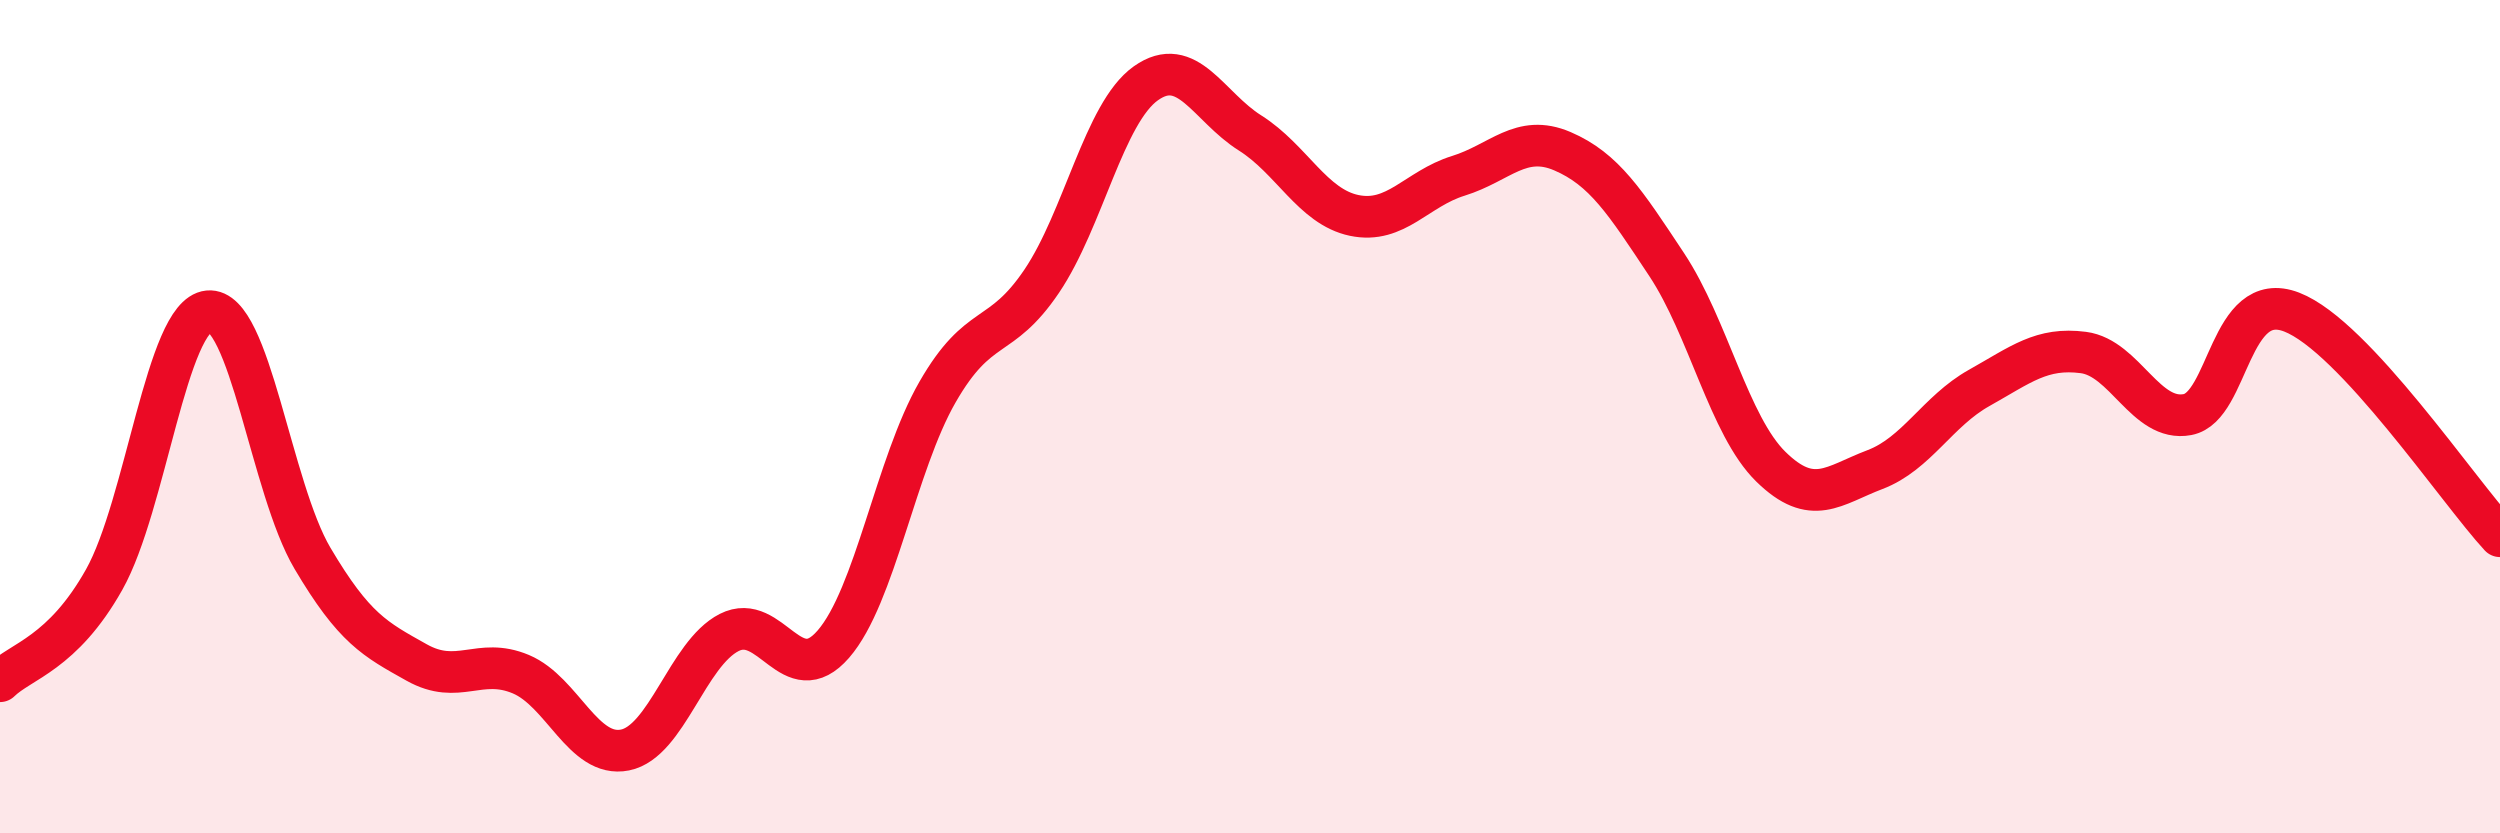
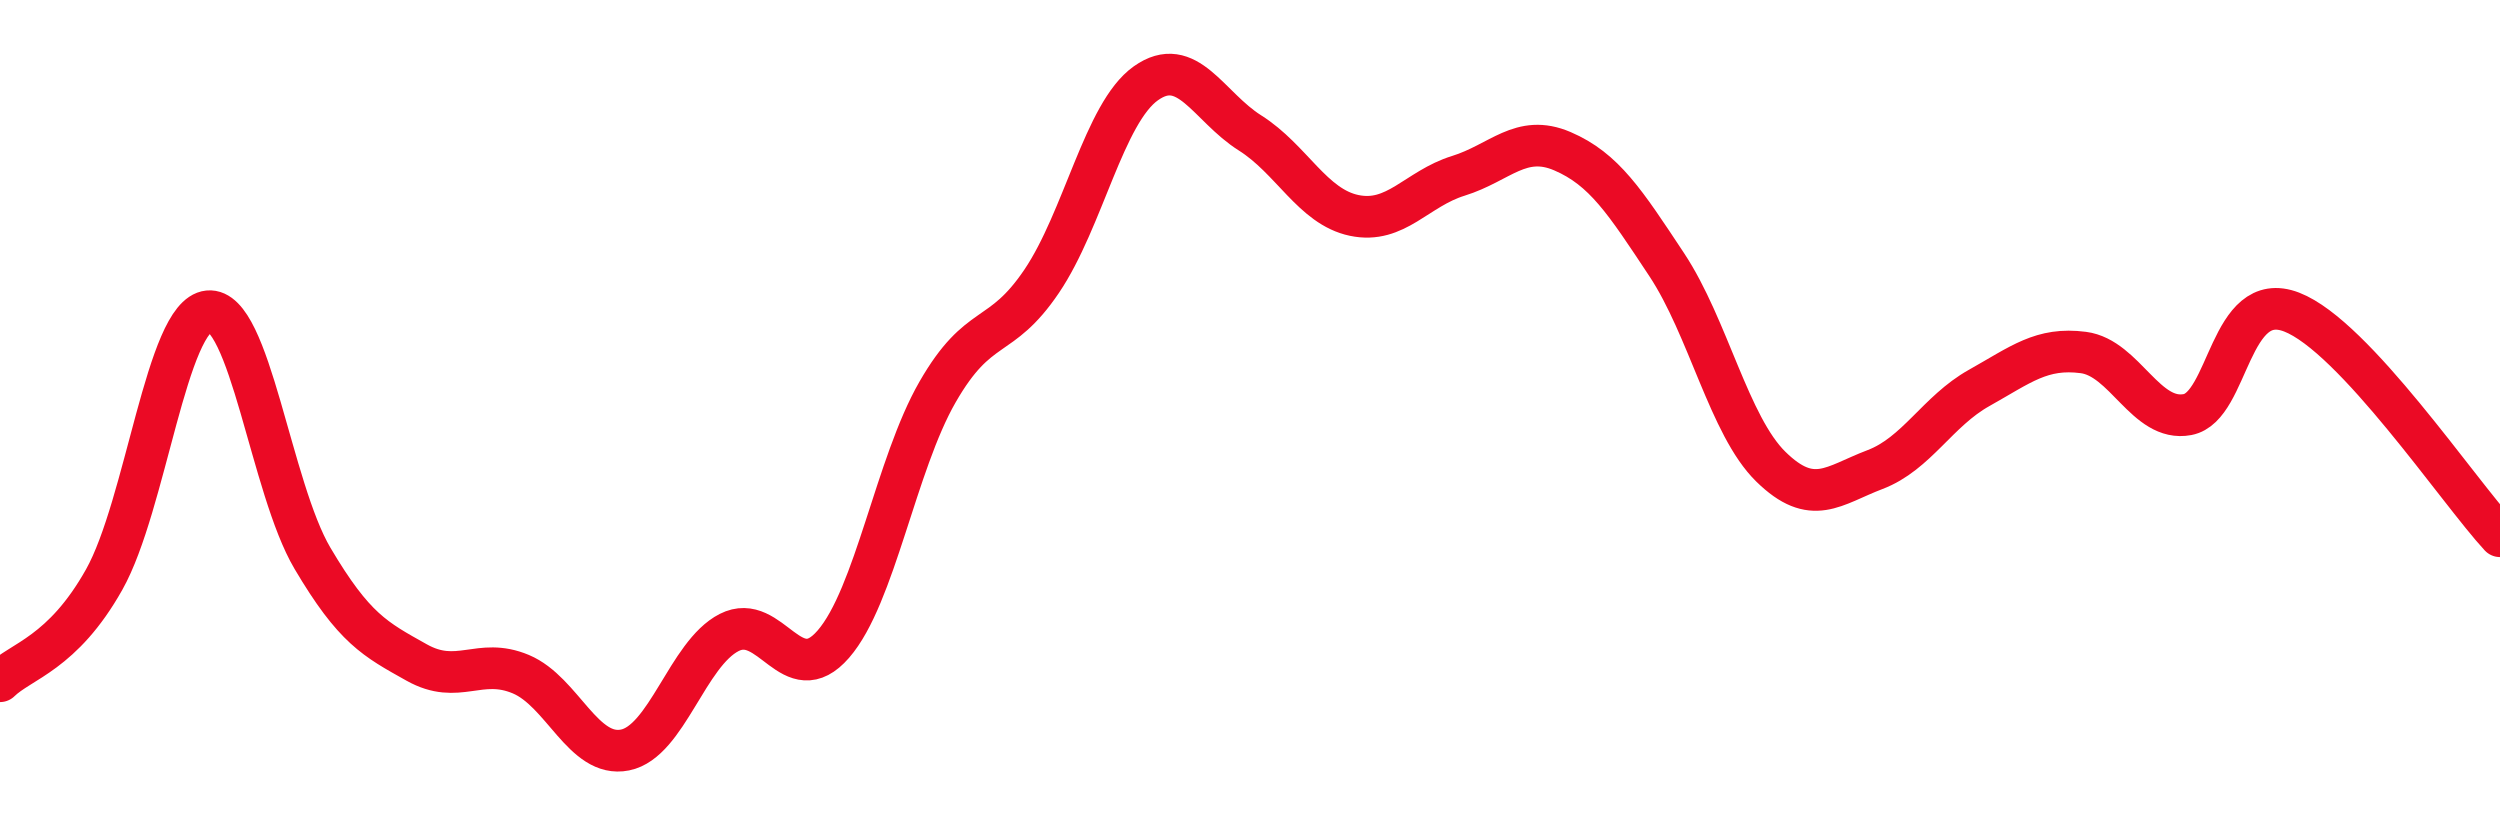
<svg xmlns="http://www.w3.org/2000/svg" width="60" height="20" viewBox="0 0 60 20">
-   <path d="M 0,16.35 C 0.5,15.86 1.5,15.69 2.5,13.91 C 3.5,12.13 4,7.57 5,7.47 C 6,7.37 6.5,11.71 7.5,13.4 C 8.5,15.09 9,15.34 10,15.9 C 11,16.46 11.5,15.76 12.5,16.18 C 13.5,16.6 14,18.2 15,18 C 16,17.8 16.5,15.69 17.5,15.18 C 18.5,14.67 19,16.61 20,15.46 C 21,14.31 21.5,11.15 22.5,9.41 C 23.5,7.67 24,8.23 25,6.75 C 26,5.27 26.5,2.71 27.5,2 C 28.5,1.29 29,2.56 30,3.19 C 31,3.82 31.5,4.96 32.5,5.17 C 33.5,5.38 34,4.53 35,4.22 C 36,3.91 36.5,3.2 37.5,3.63 C 38.5,4.06 39,4.84 40,6.35 C 41,7.86 41.5,10.22 42.5,11.2 C 43.5,12.18 44,11.65 45,11.27 C 46,10.89 46.5,9.87 47.5,9.31 C 48.5,8.75 49,8.33 50,8.46 C 51,8.59 51.5,10.14 52.5,9.95 C 53.5,9.76 53.5,6.91 55,7.49 C 56.5,8.07 59,11.79 60,12.87L60 20L0 20Z" fill="#EB0A25" opacity="0.1" stroke-linecap="round" stroke-linejoin="round" />
  <path d="M 0,16.35 C 0.5,15.86 1.5,15.69 2.5,13.91 C 3.5,12.13 4,7.57 5,7.47 C 6,7.37 6.5,11.71 7.5,13.4 C 8.5,15.09 9,15.34 10,15.9 C 11,16.46 11.5,15.76 12.5,16.18 C 13.5,16.6 14,18.2 15,18 C 16,17.8 16.5,15.69 17.5,15.18 C 18.5,14.67 19,16.61 20,15.46 C 21,14.31 21.5,11.15 22.5,9.41 C 23.5,7.67 24,8.23 25,6.75 C 26,5.27 26.5,2.71 27.5,2 C 28.5,1.29 29,2.56 30,3.19 C 31,3.82 31.5,4.96 32.5,5.17 C 33.5,5.38 34,4.53 35,4.22 C 36,3.91 36.5,3.2 37.5,3.63 C 38.5,4.06 39,4.84 40,6.35 C 41,7.86 41.5,10.22 42.5,11.2 C 43.5,12.18 44,11.65 45,11.27 C 46,10.89 46.5,9.87 47.5,9.31 C 48.5,8.75 49,8.33 50,8.46 C 51,8.59 51.5,10.14 52.5,9.95 C 53.5,9.76 53.5,6.91 55,7.49 C 56.5,8.07 59,11.79 60,12.87" stroke="#EB0A25" stroke-width="1" fill="none" stroke-linecap="round" stroke-linejoin="round" />
</svg>